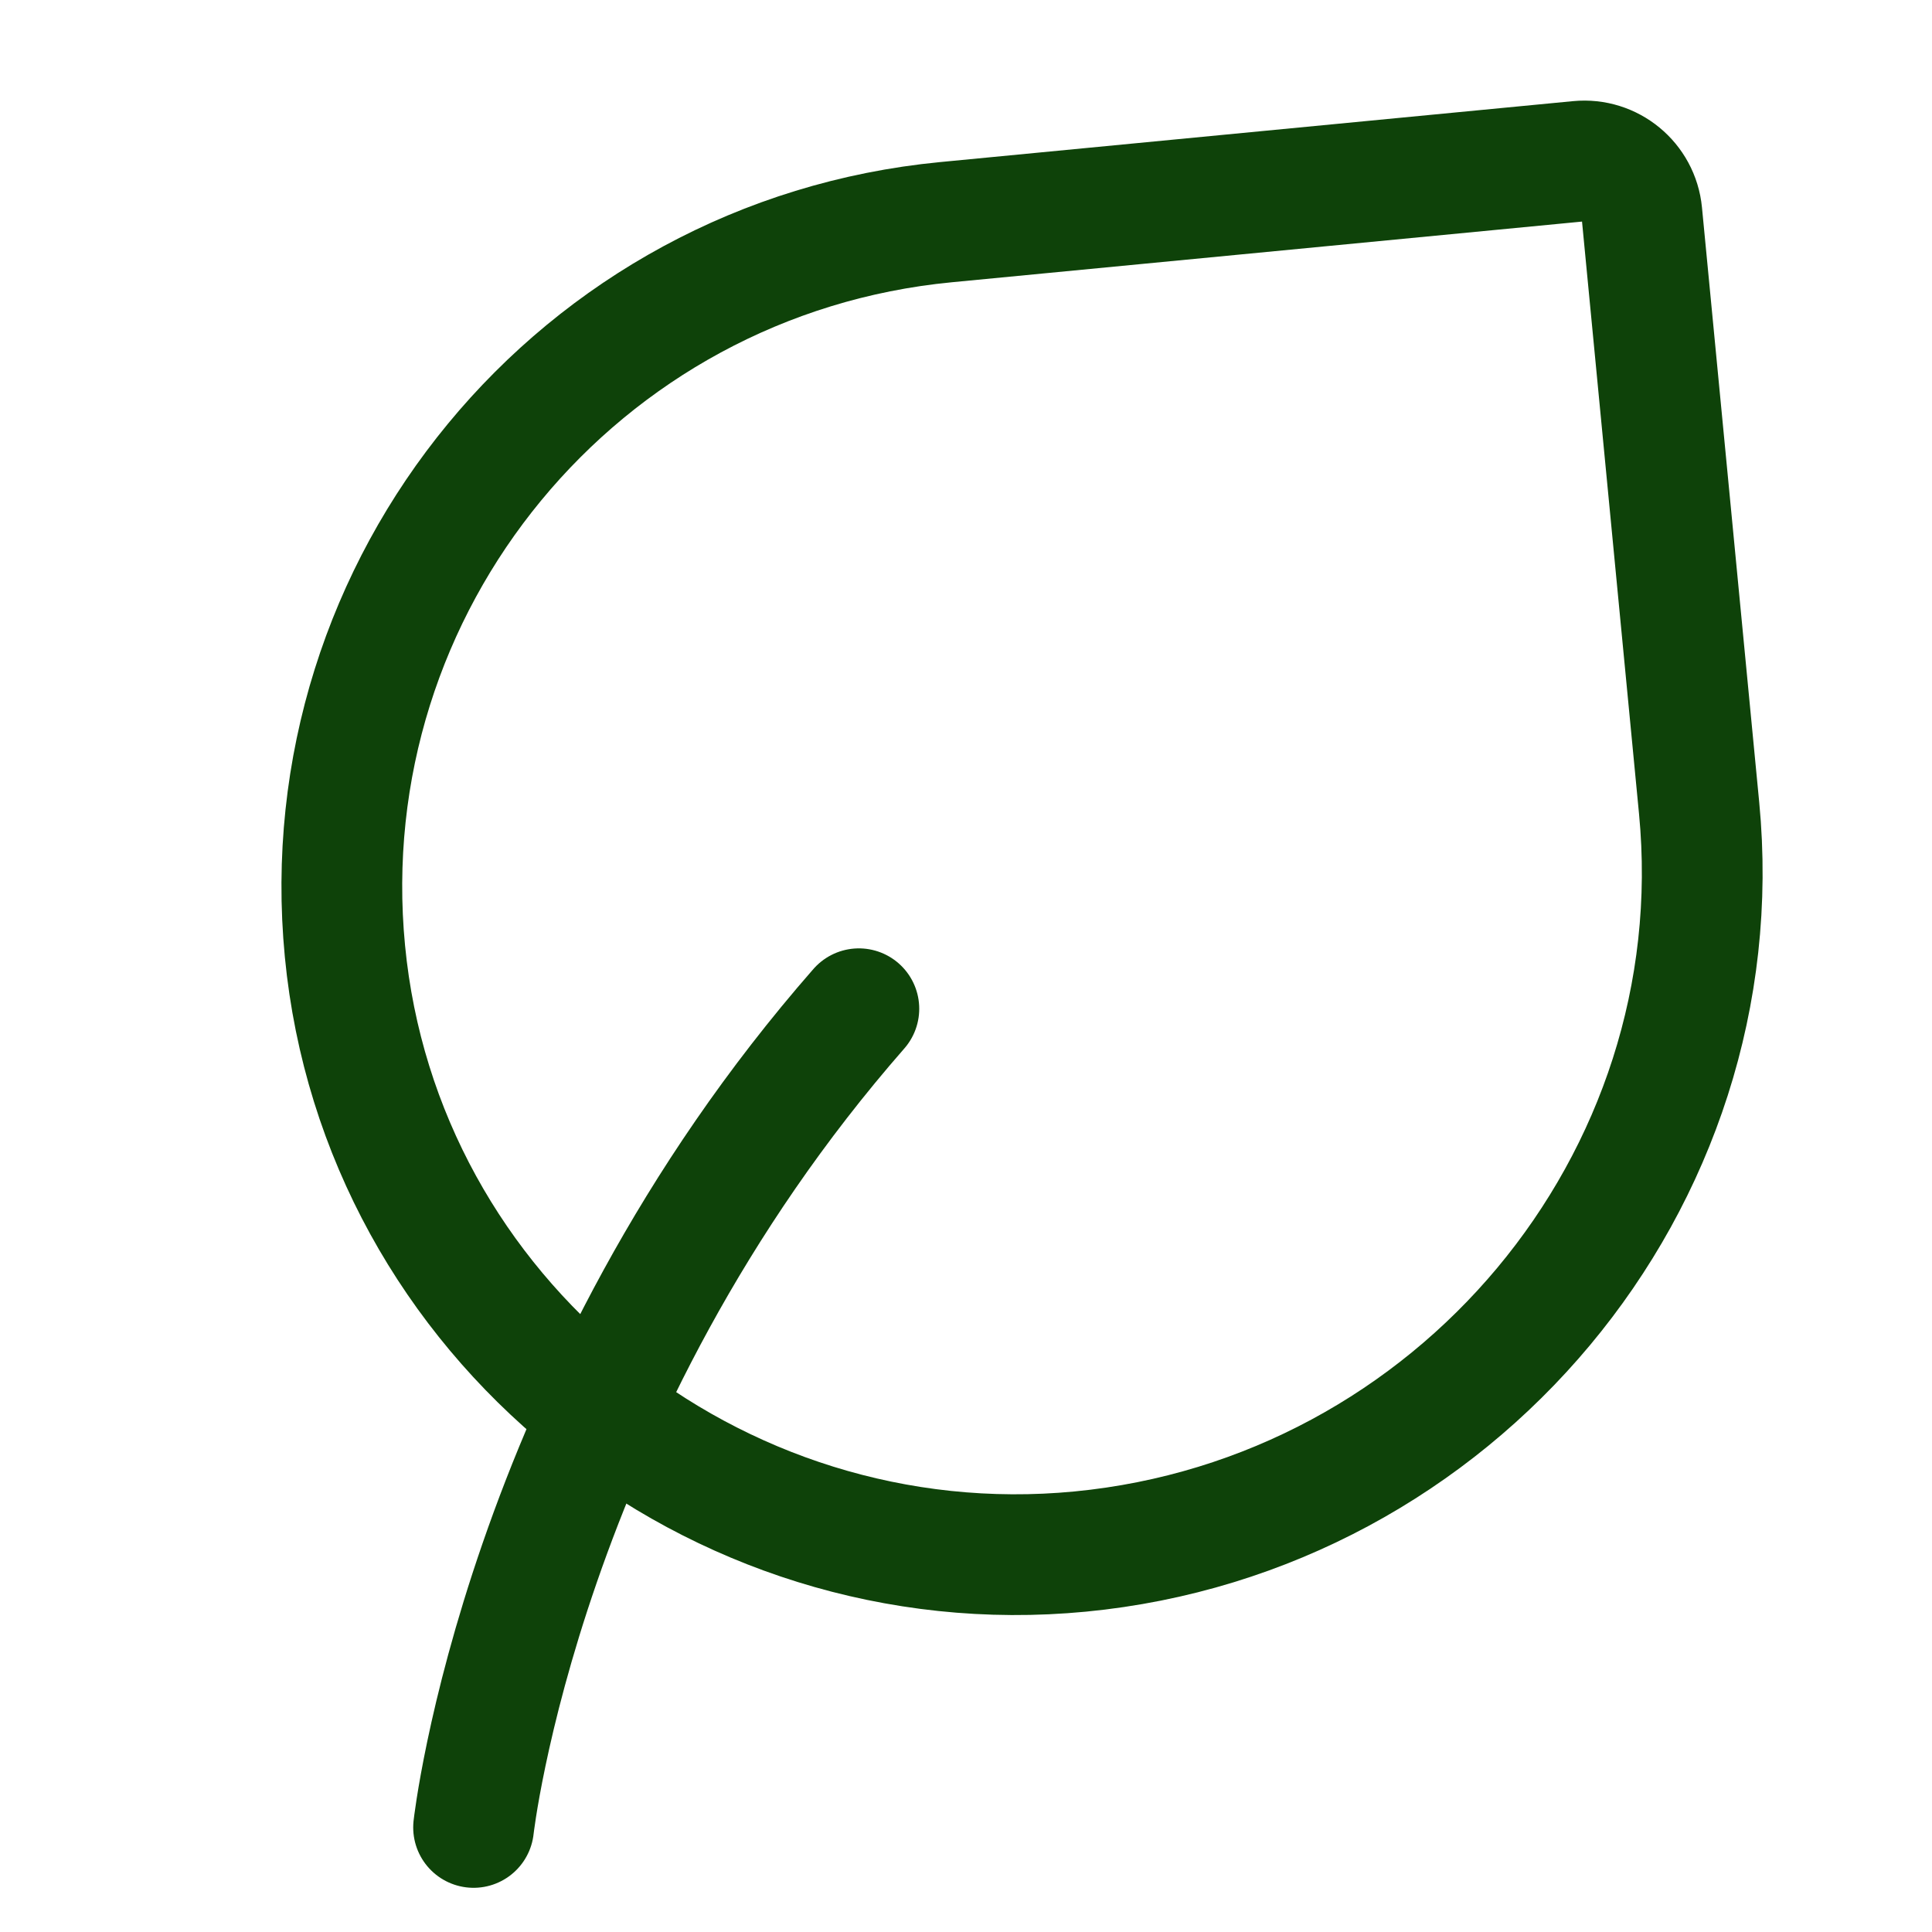
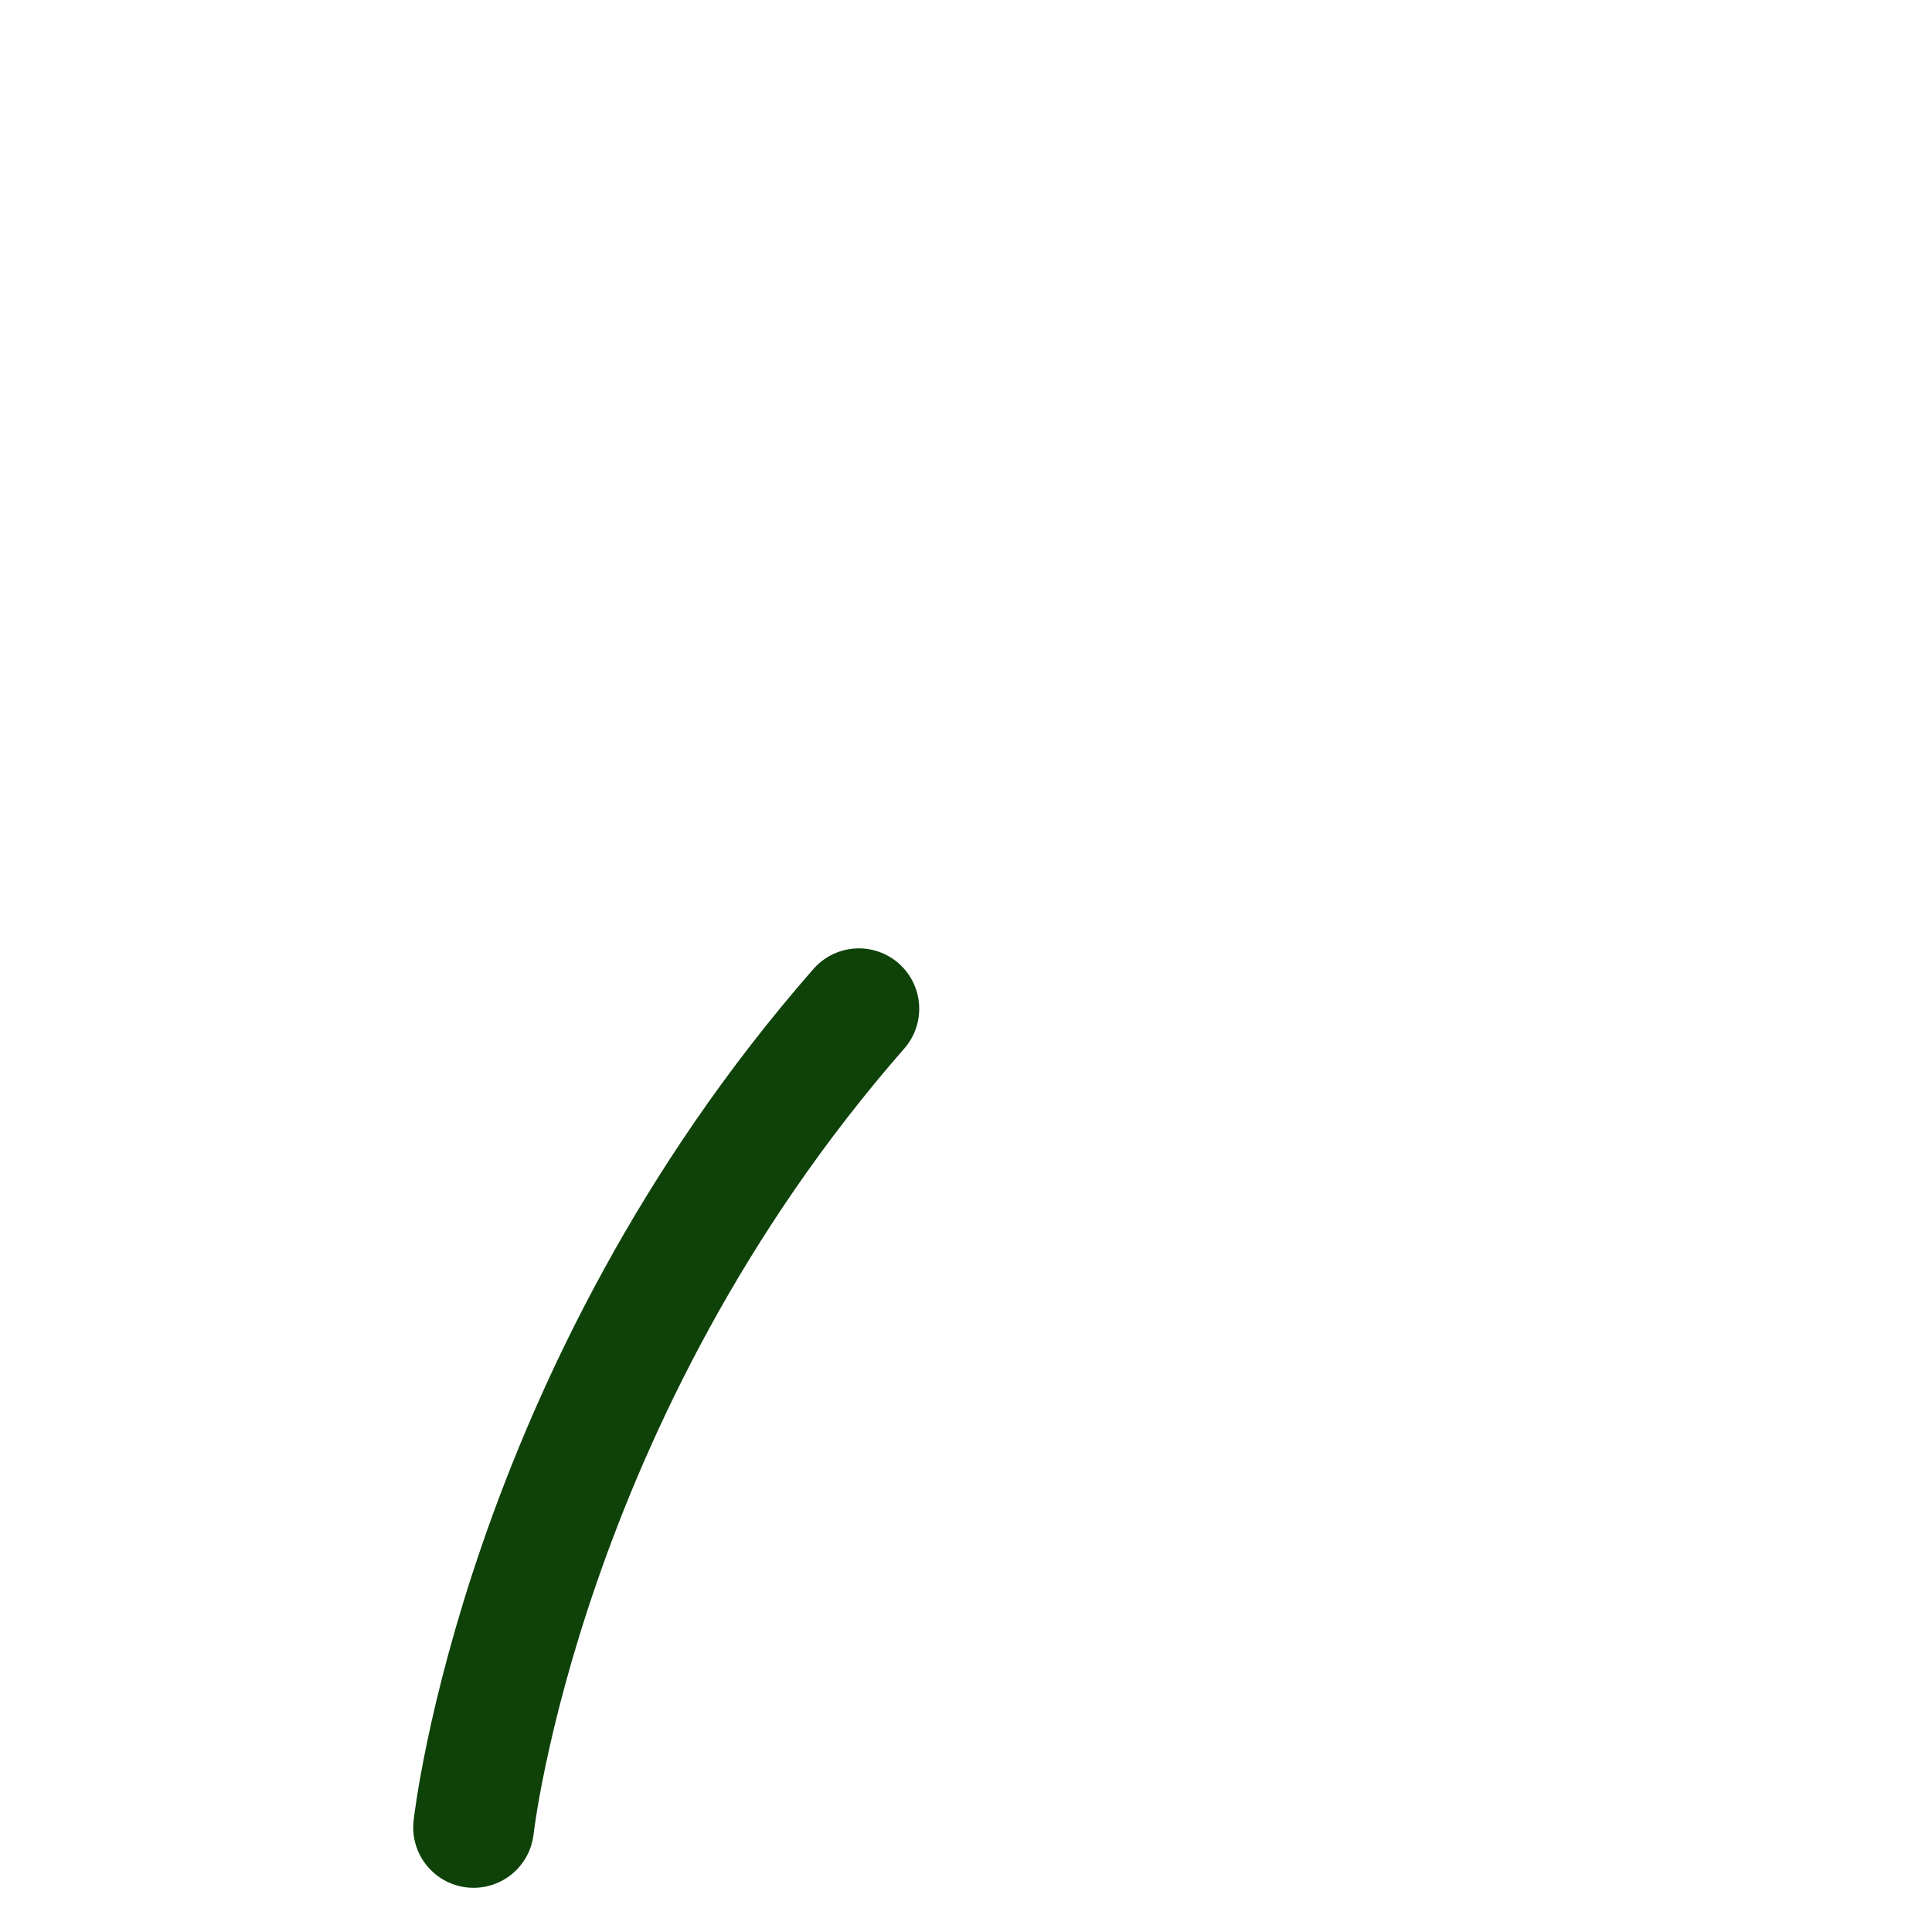
<svg xmlns="http://www.w3.org/2000/svg" width="24" height="24" viewBox="0 0 24 24" fill="none">
  <path d="M5.883 22.701C5.883 22.701 6.481 17.317 10.669 12.531" stroke="#0E4209" stroke-width="1.5" stroke-linecap="round" stroke-linejoin="round" />
-   <path d="M20.396 2.649L21.107 10.037C21.555 14.686 18.069 18.826 13.419 19.274C8.857 19.713 4.724 16.378 4.285 11.816C3.846 7.254 7.188 3.2 11.75 2.76L19.612 2.003C20.007 1.965 20.358 2.254 20.396 2.649Z" stroke="#0E4209" stroke-width="1.5" stroke-linecap="round" stroke-linejoin="round" />
</svg>